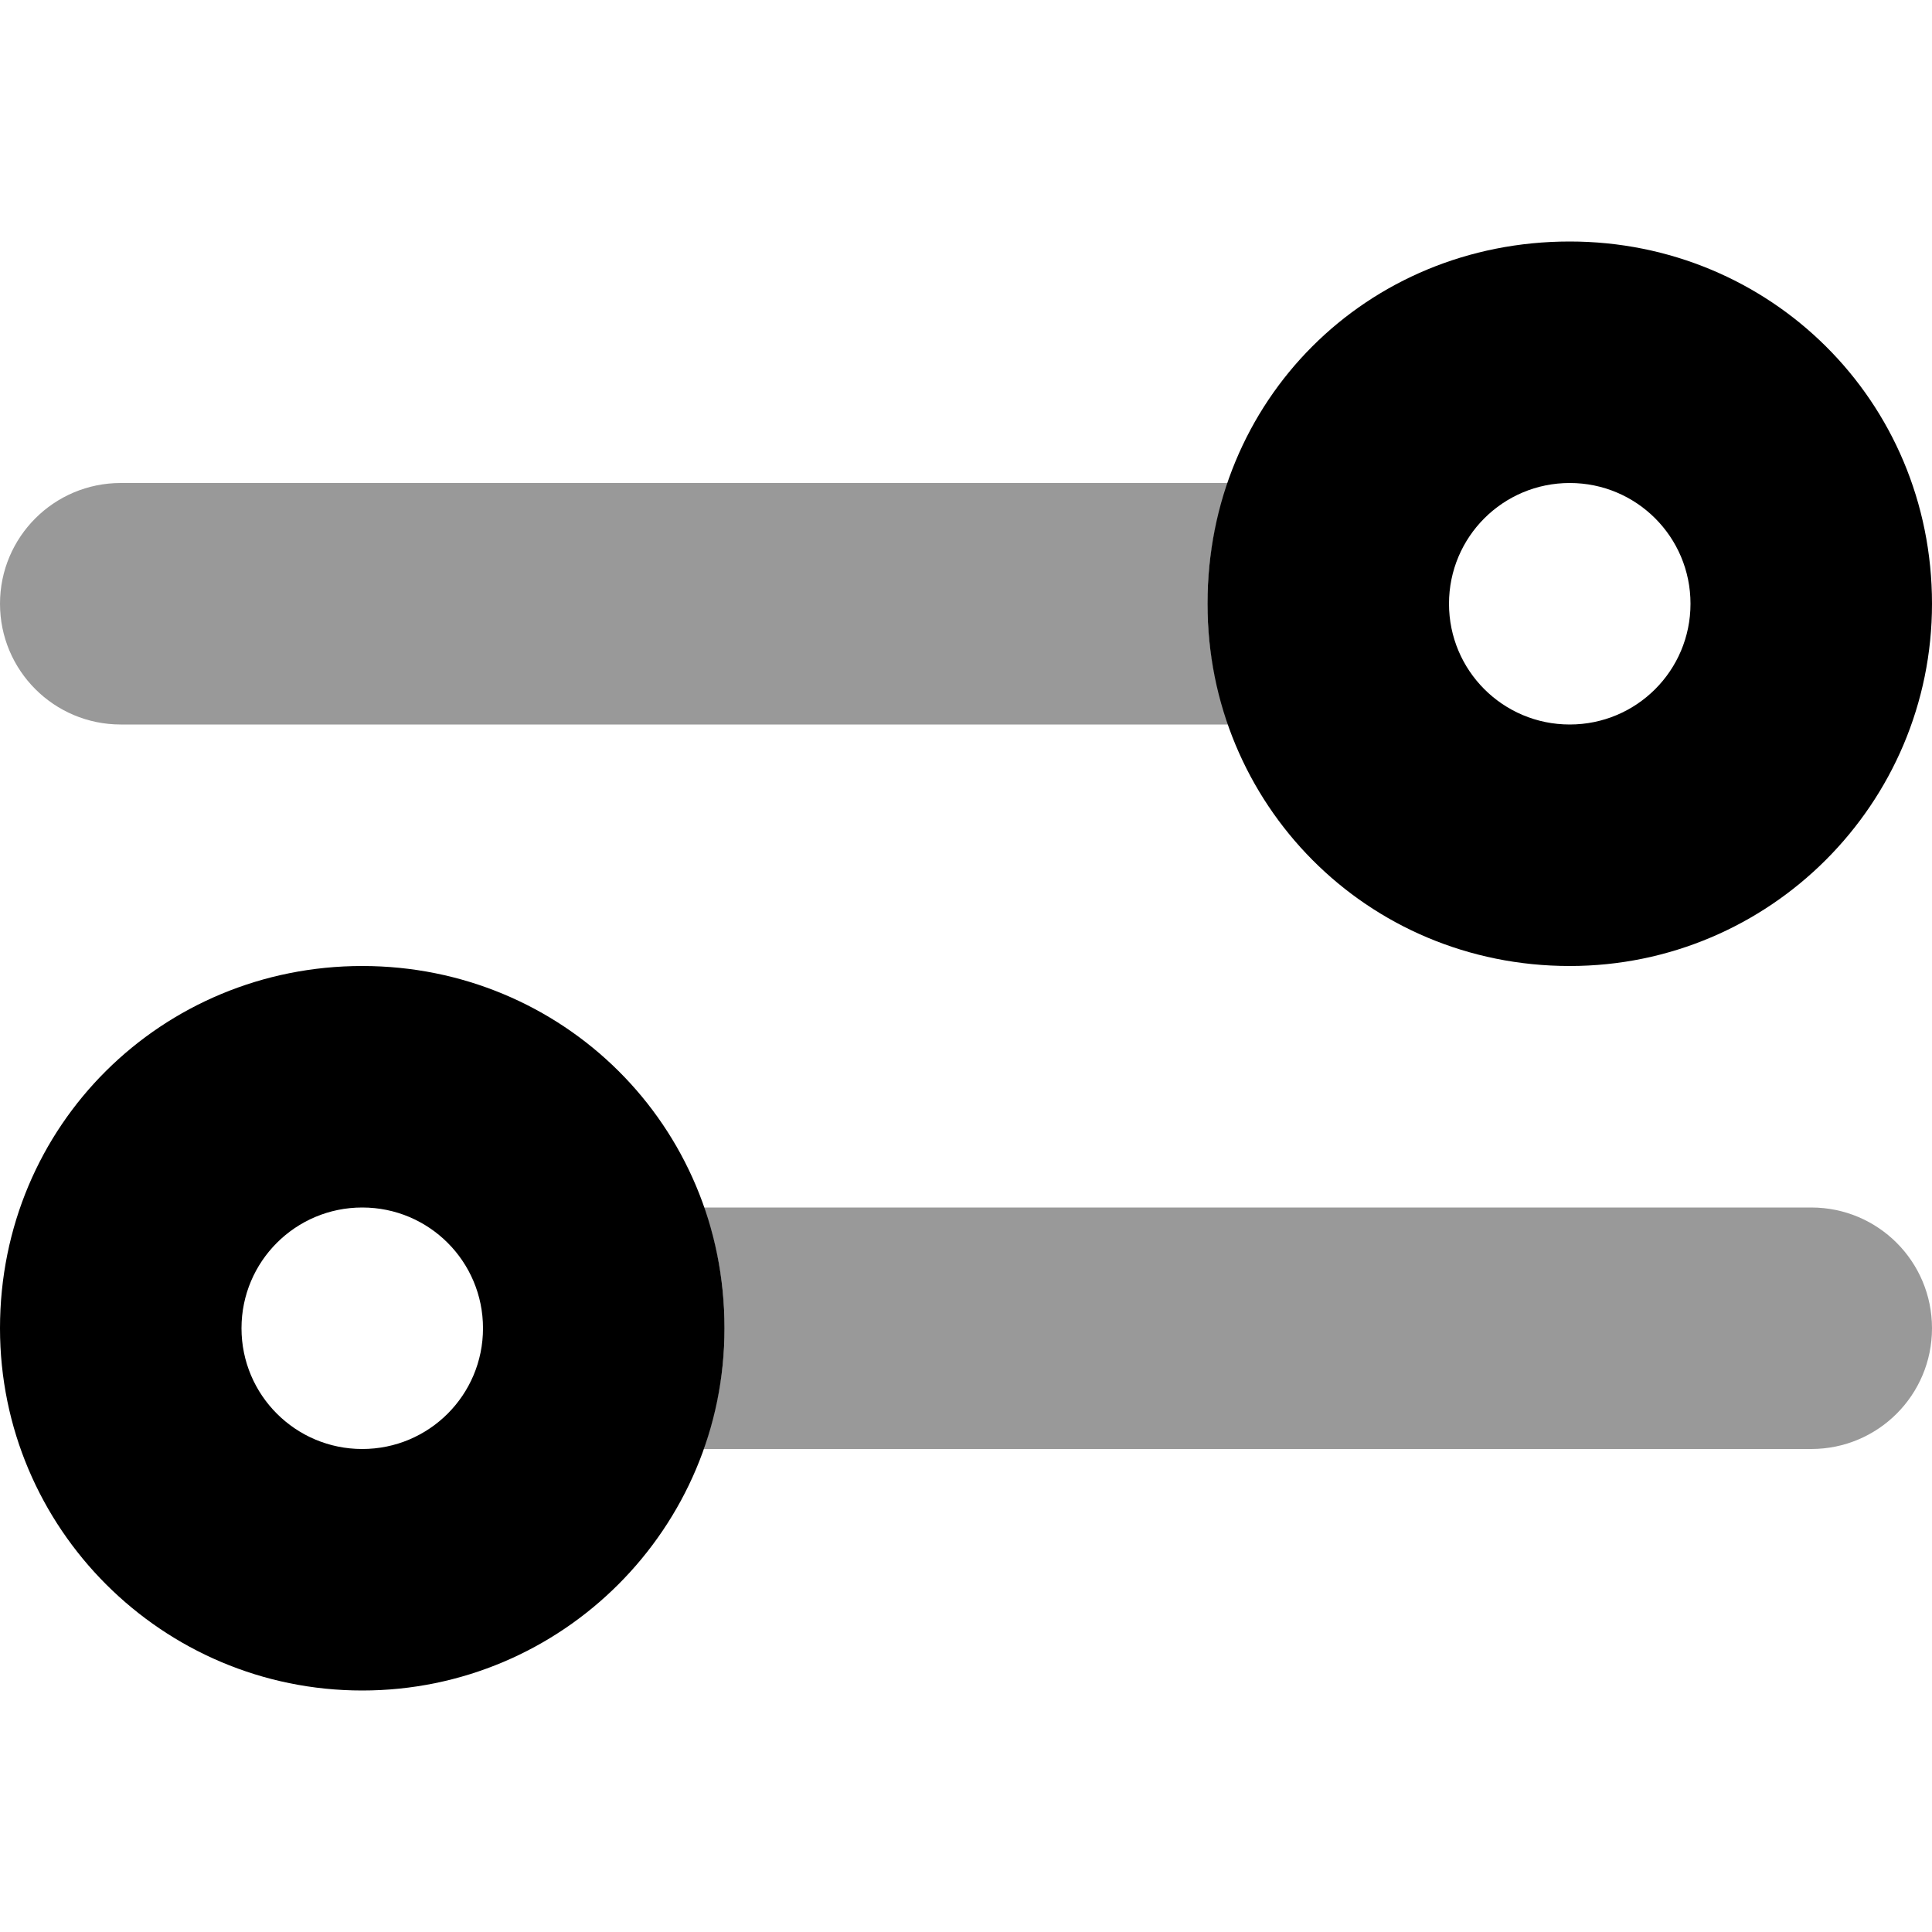
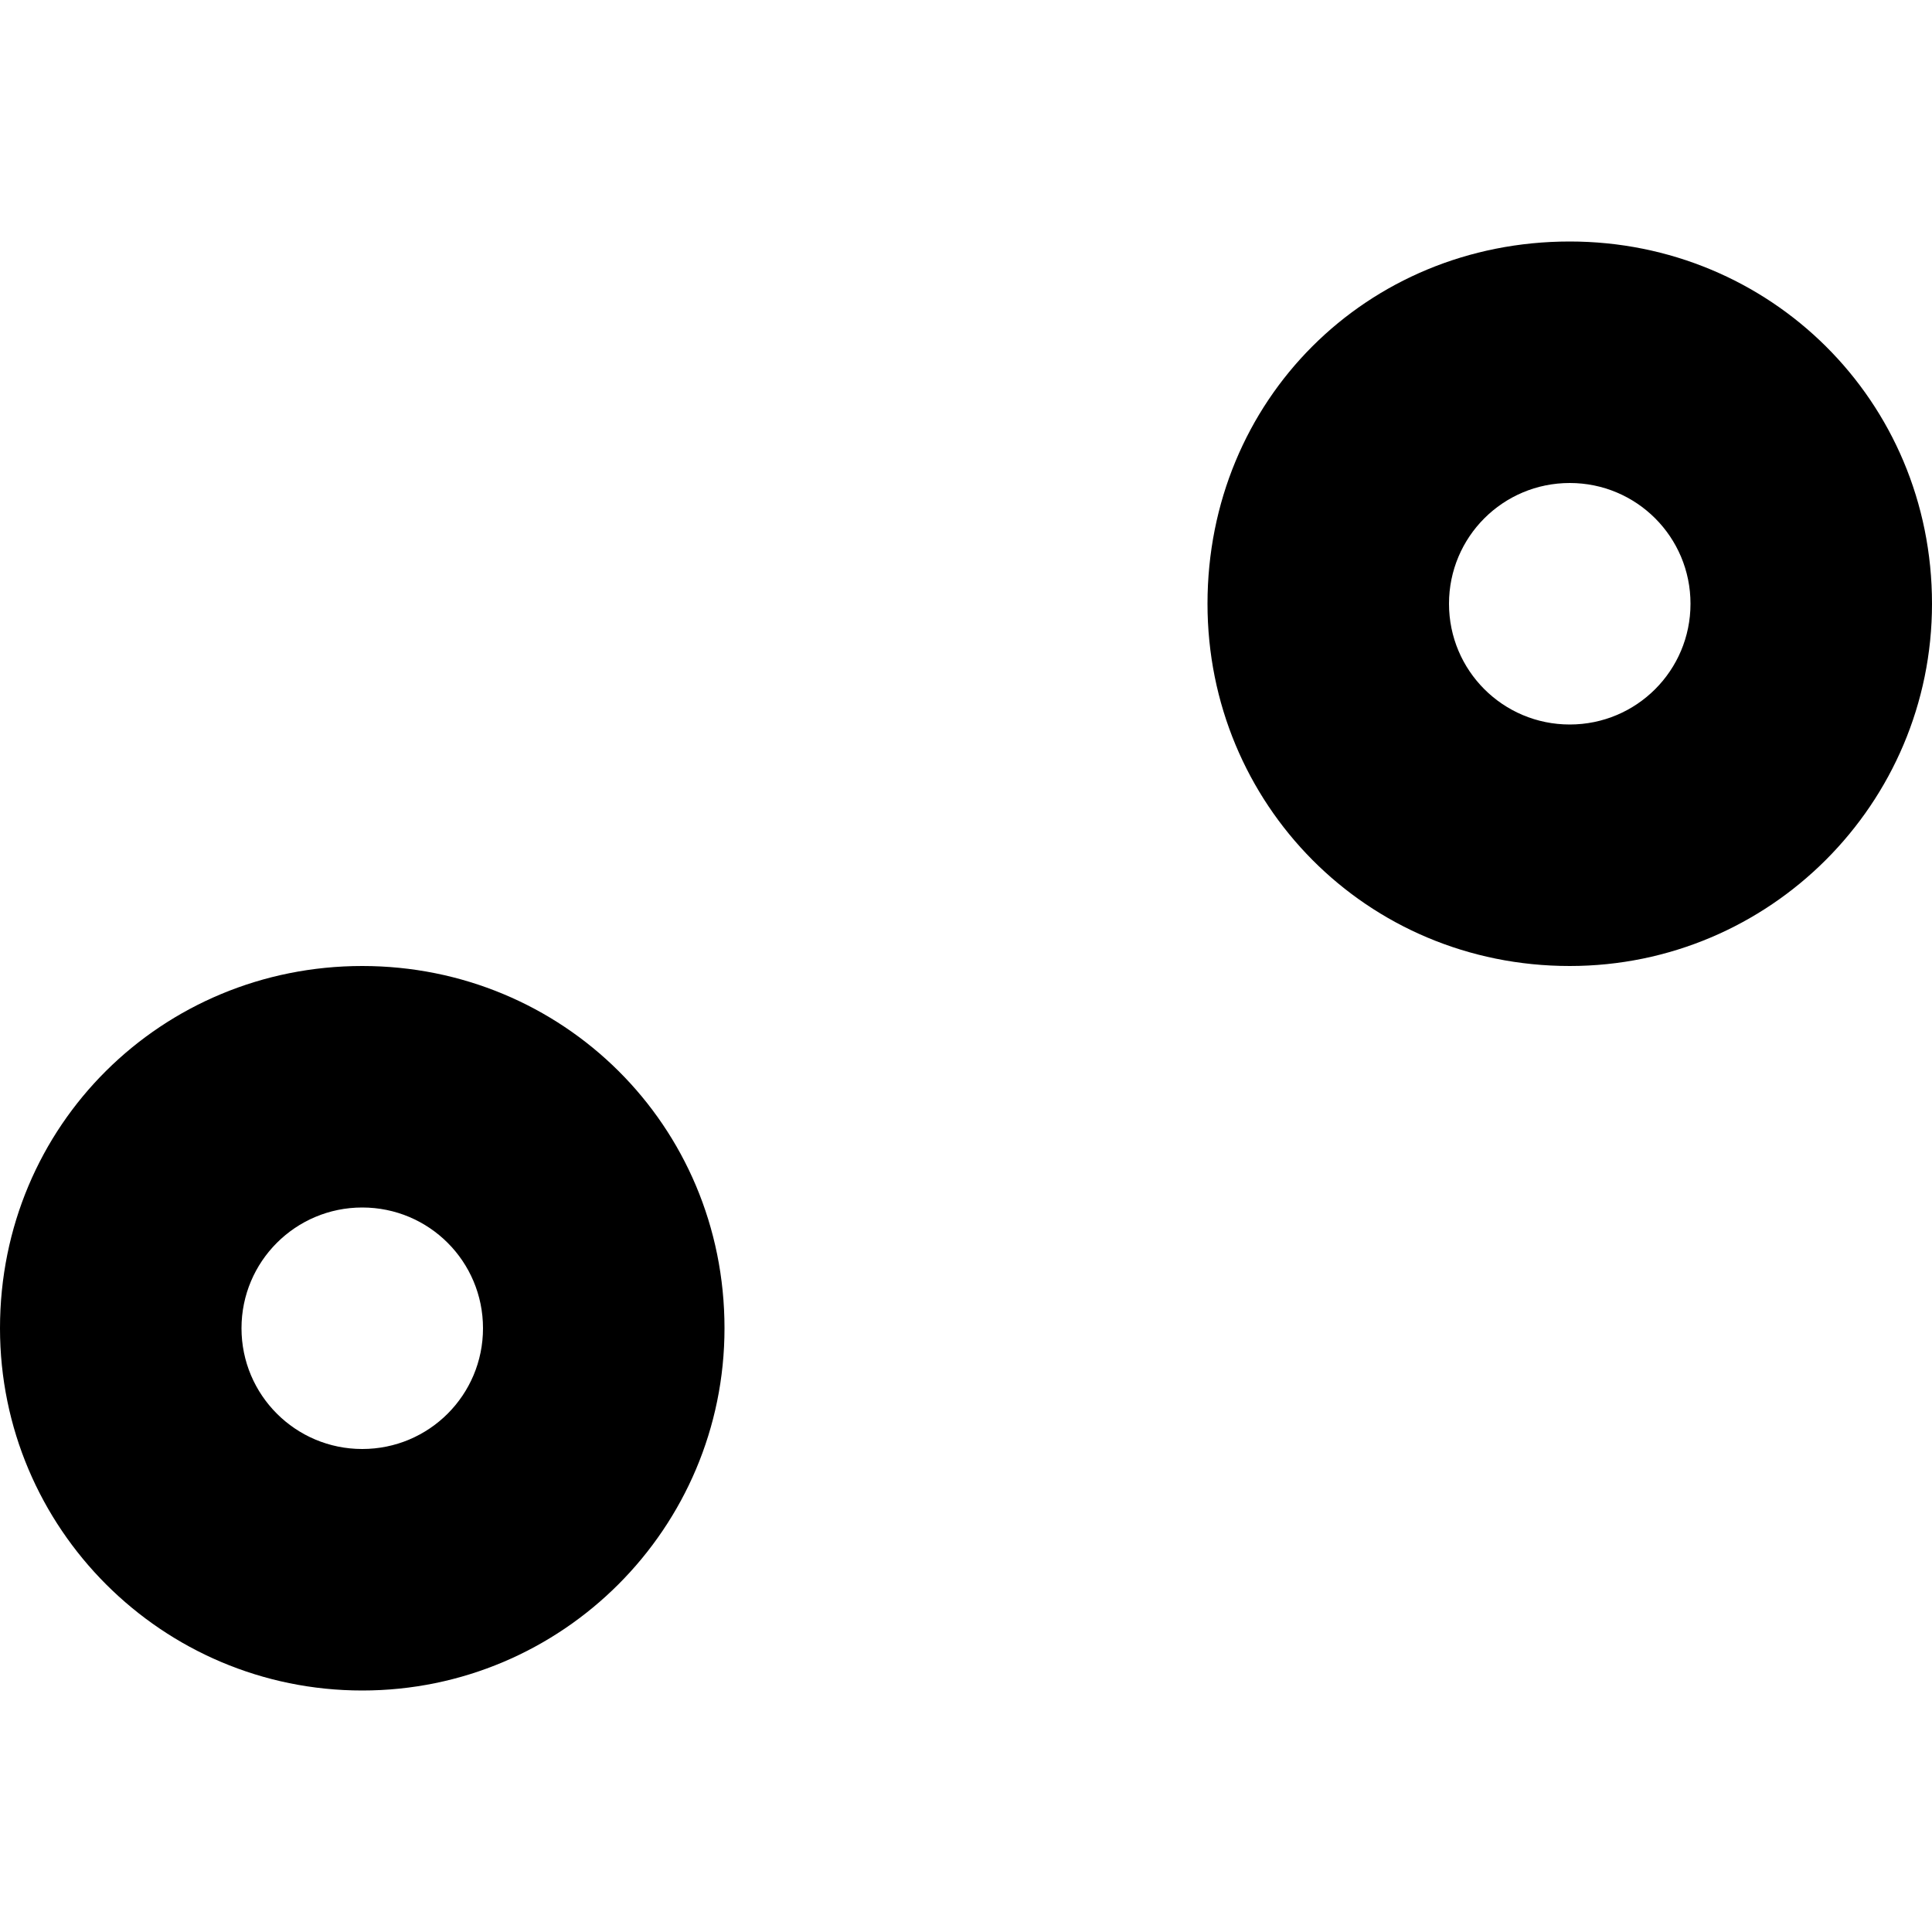
<svg xmlns="http://www.w3.org/2000/svg" viewBox="0 0 512 512">
  <defs>
    <style>.fa-secondary{opacity:.4}</style>
  </defs>
  <path class="fa-primary" d="M512 160C512 213 469 256 416 256C362.1 256 320 213 320 160C320 106.1 362.1 64 416 64C469 64 512 106.1 512 160zM416 128C398.3 128 384 142.3 384 160C384 177.7 398.3 192 416 192C433.7 192 448 177.7 448 160C448 142.3 433.7 128 416 128zM96 256C149 256 192 298.1 192 352C192 405 149 448 96 448C42.98 448 0 405 0 352C0 298.1 42.98 256 96 256zM64 352C64 369.7 78.33 384 96 384C113.7 384 128 369.7 128 352C128 334.3 113.7 320 96 320C78.33 320 64 334.3 64 352z" />
-   <path class="fa-secondary" d="M325.5 192H32C14.33 192 0 177.7 0 160C0 142.3 14.33 128 32 128H325.5C321.9 138 320 148.8 320 160C320 171.2 321.9 181.1 325.5 192zM192 352C192 340.8 190.1 330 186.5 320H480C497.7 320 512 334.3 512 352C512 369.7 497.7 384 480 384H186.5C190.1 373.1 192 363.2 192 352z" />
</svg>